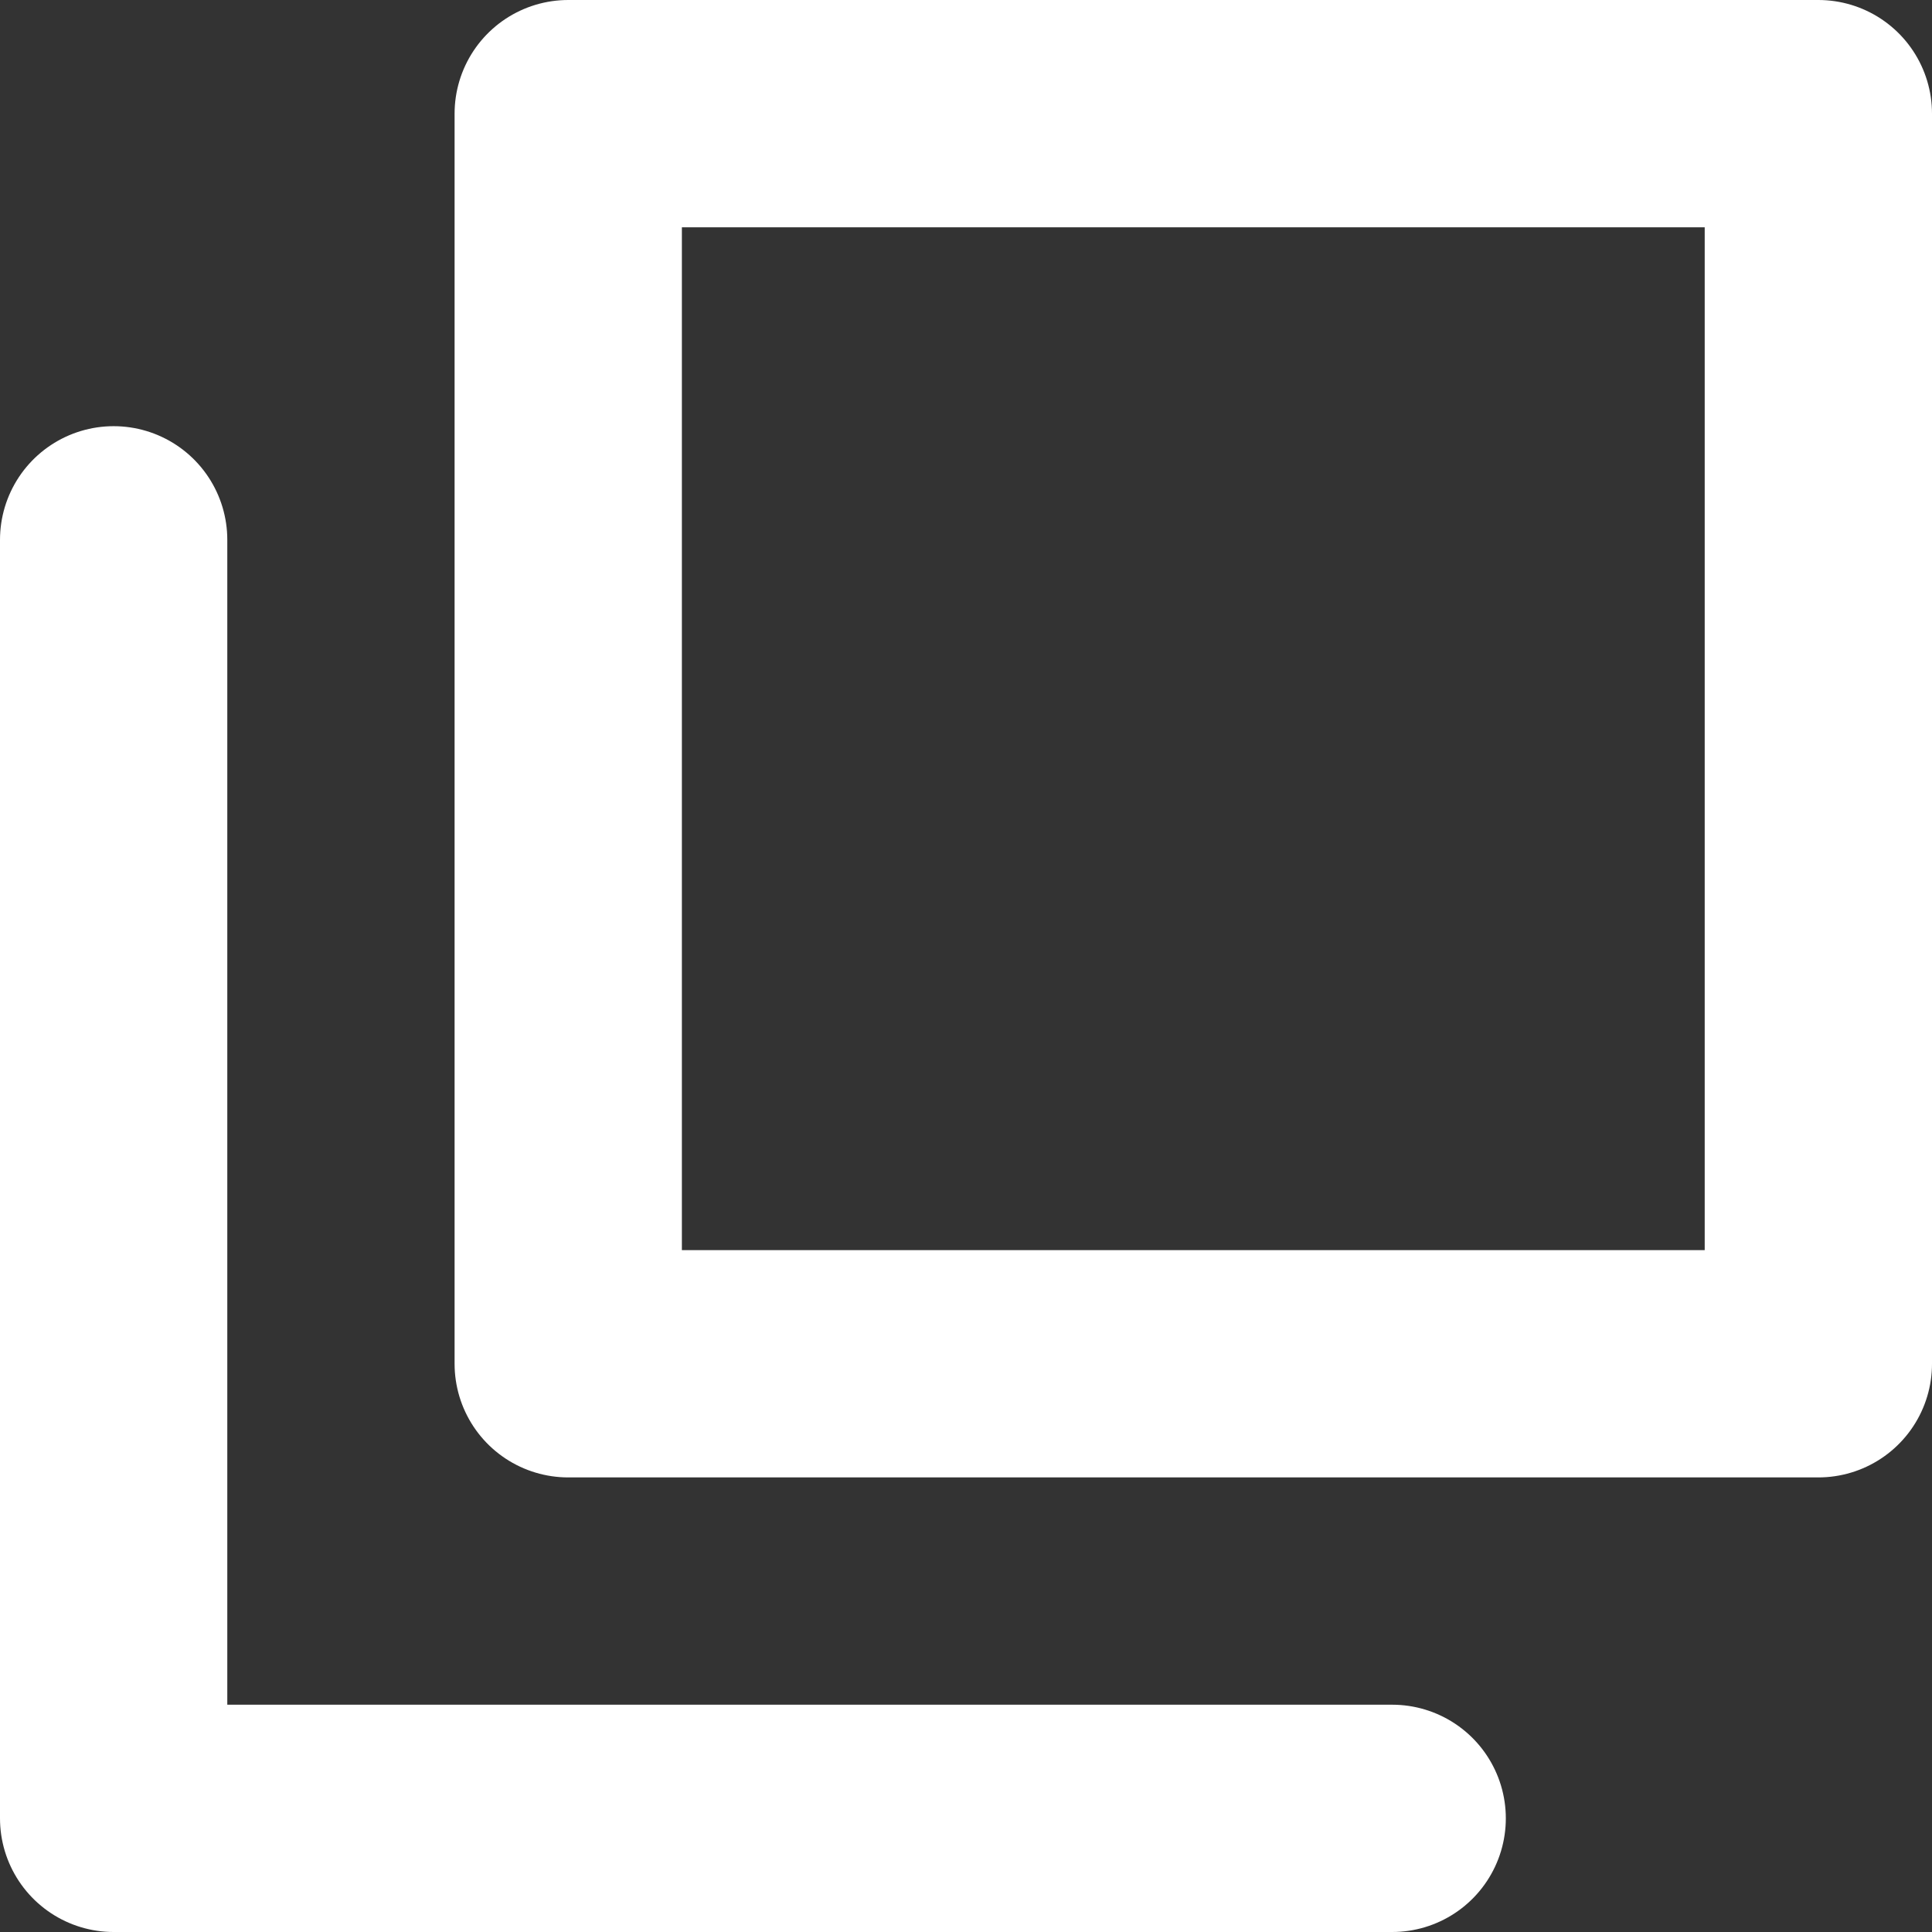
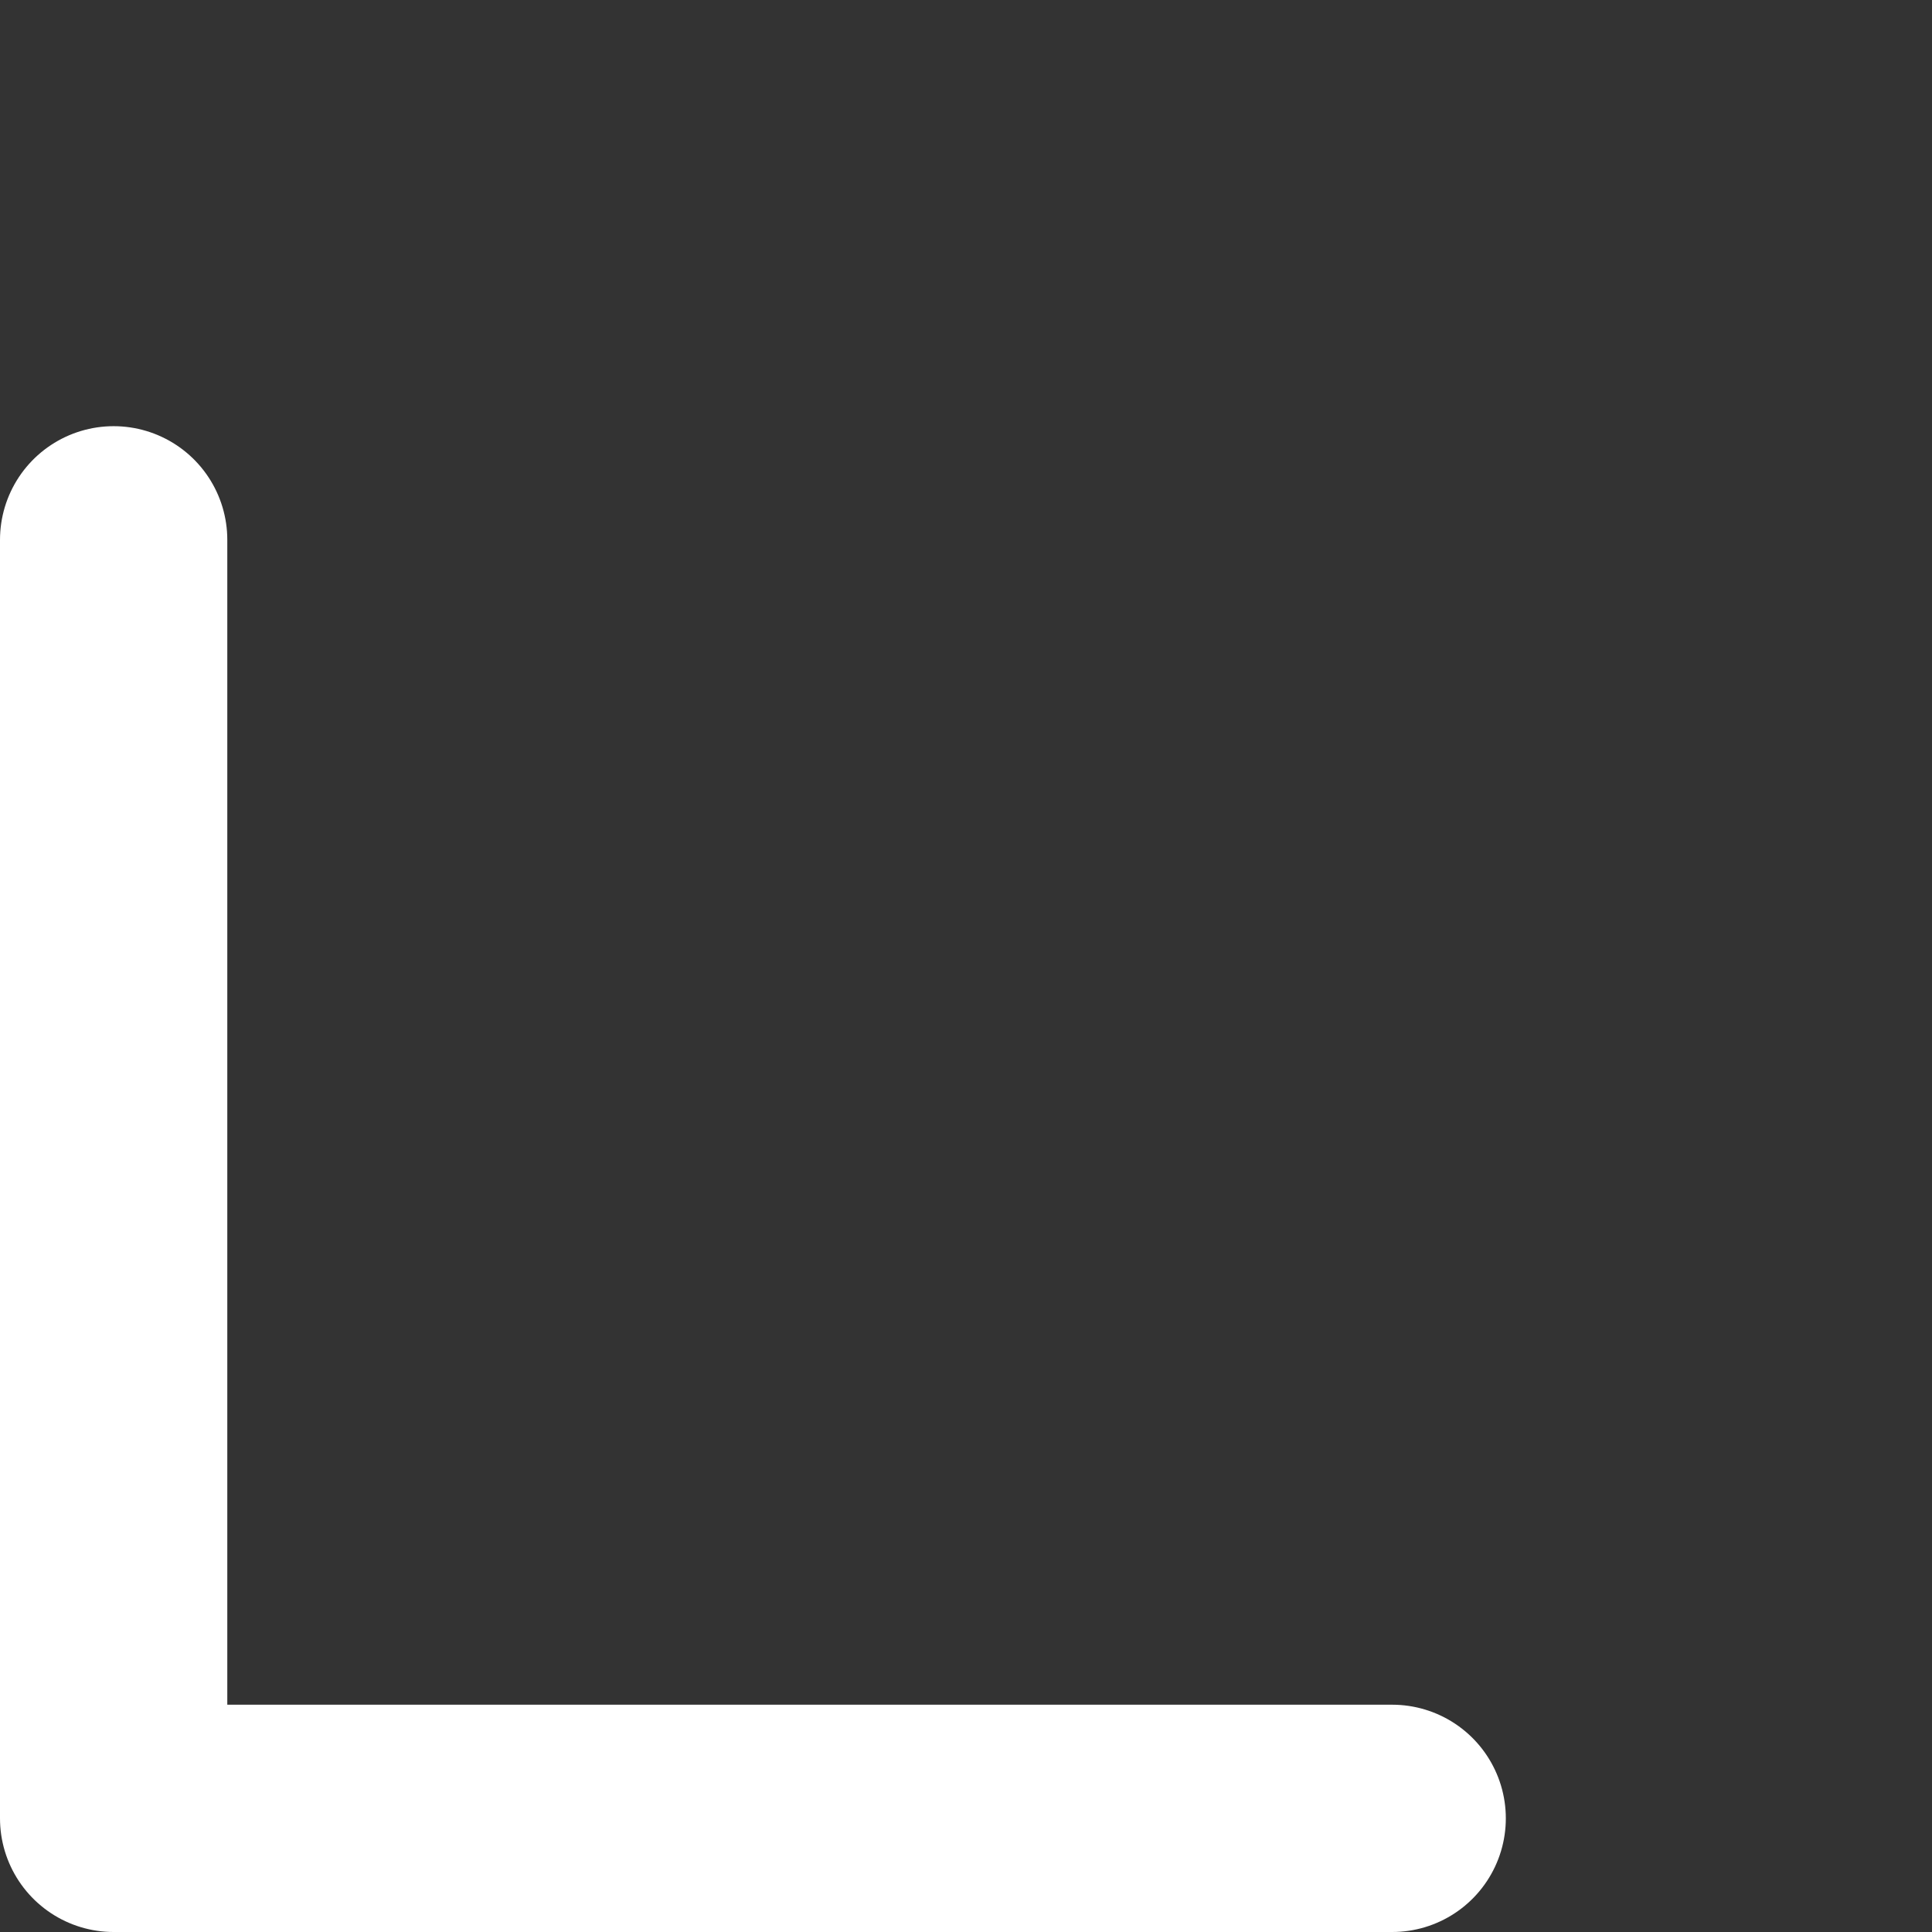
<svg xmlns="http://www.w3.org/2000/svg" id="ico_external_white" width="17" height="17" viewBox="0 0 17 17">
  <rect x="0" y="0" width="17" height="17" fill="#333333" stroke="none" />
  <defs>
    <style>
      .cls-1, .cls-2 {
        fill: none;
        stroke: #fff;
        stroke-linecap: round;
        stroke-linejoin: round;
        stroke-width: 2px;
      }

      .cls-1 {
        fill-rule: evenodd;
      }
    </style>
  </defs>
  <path id="長方形_23" data-name="長方形 23" class="cls-1" d="M558.25,4971H547v-11.25" transform="translate(-546 -4955)" />
-   <rect id="長方形_23-2" data-name="長方形 23" class="cls-2" x="5" y="1" width="11" height="11" />
</svg>